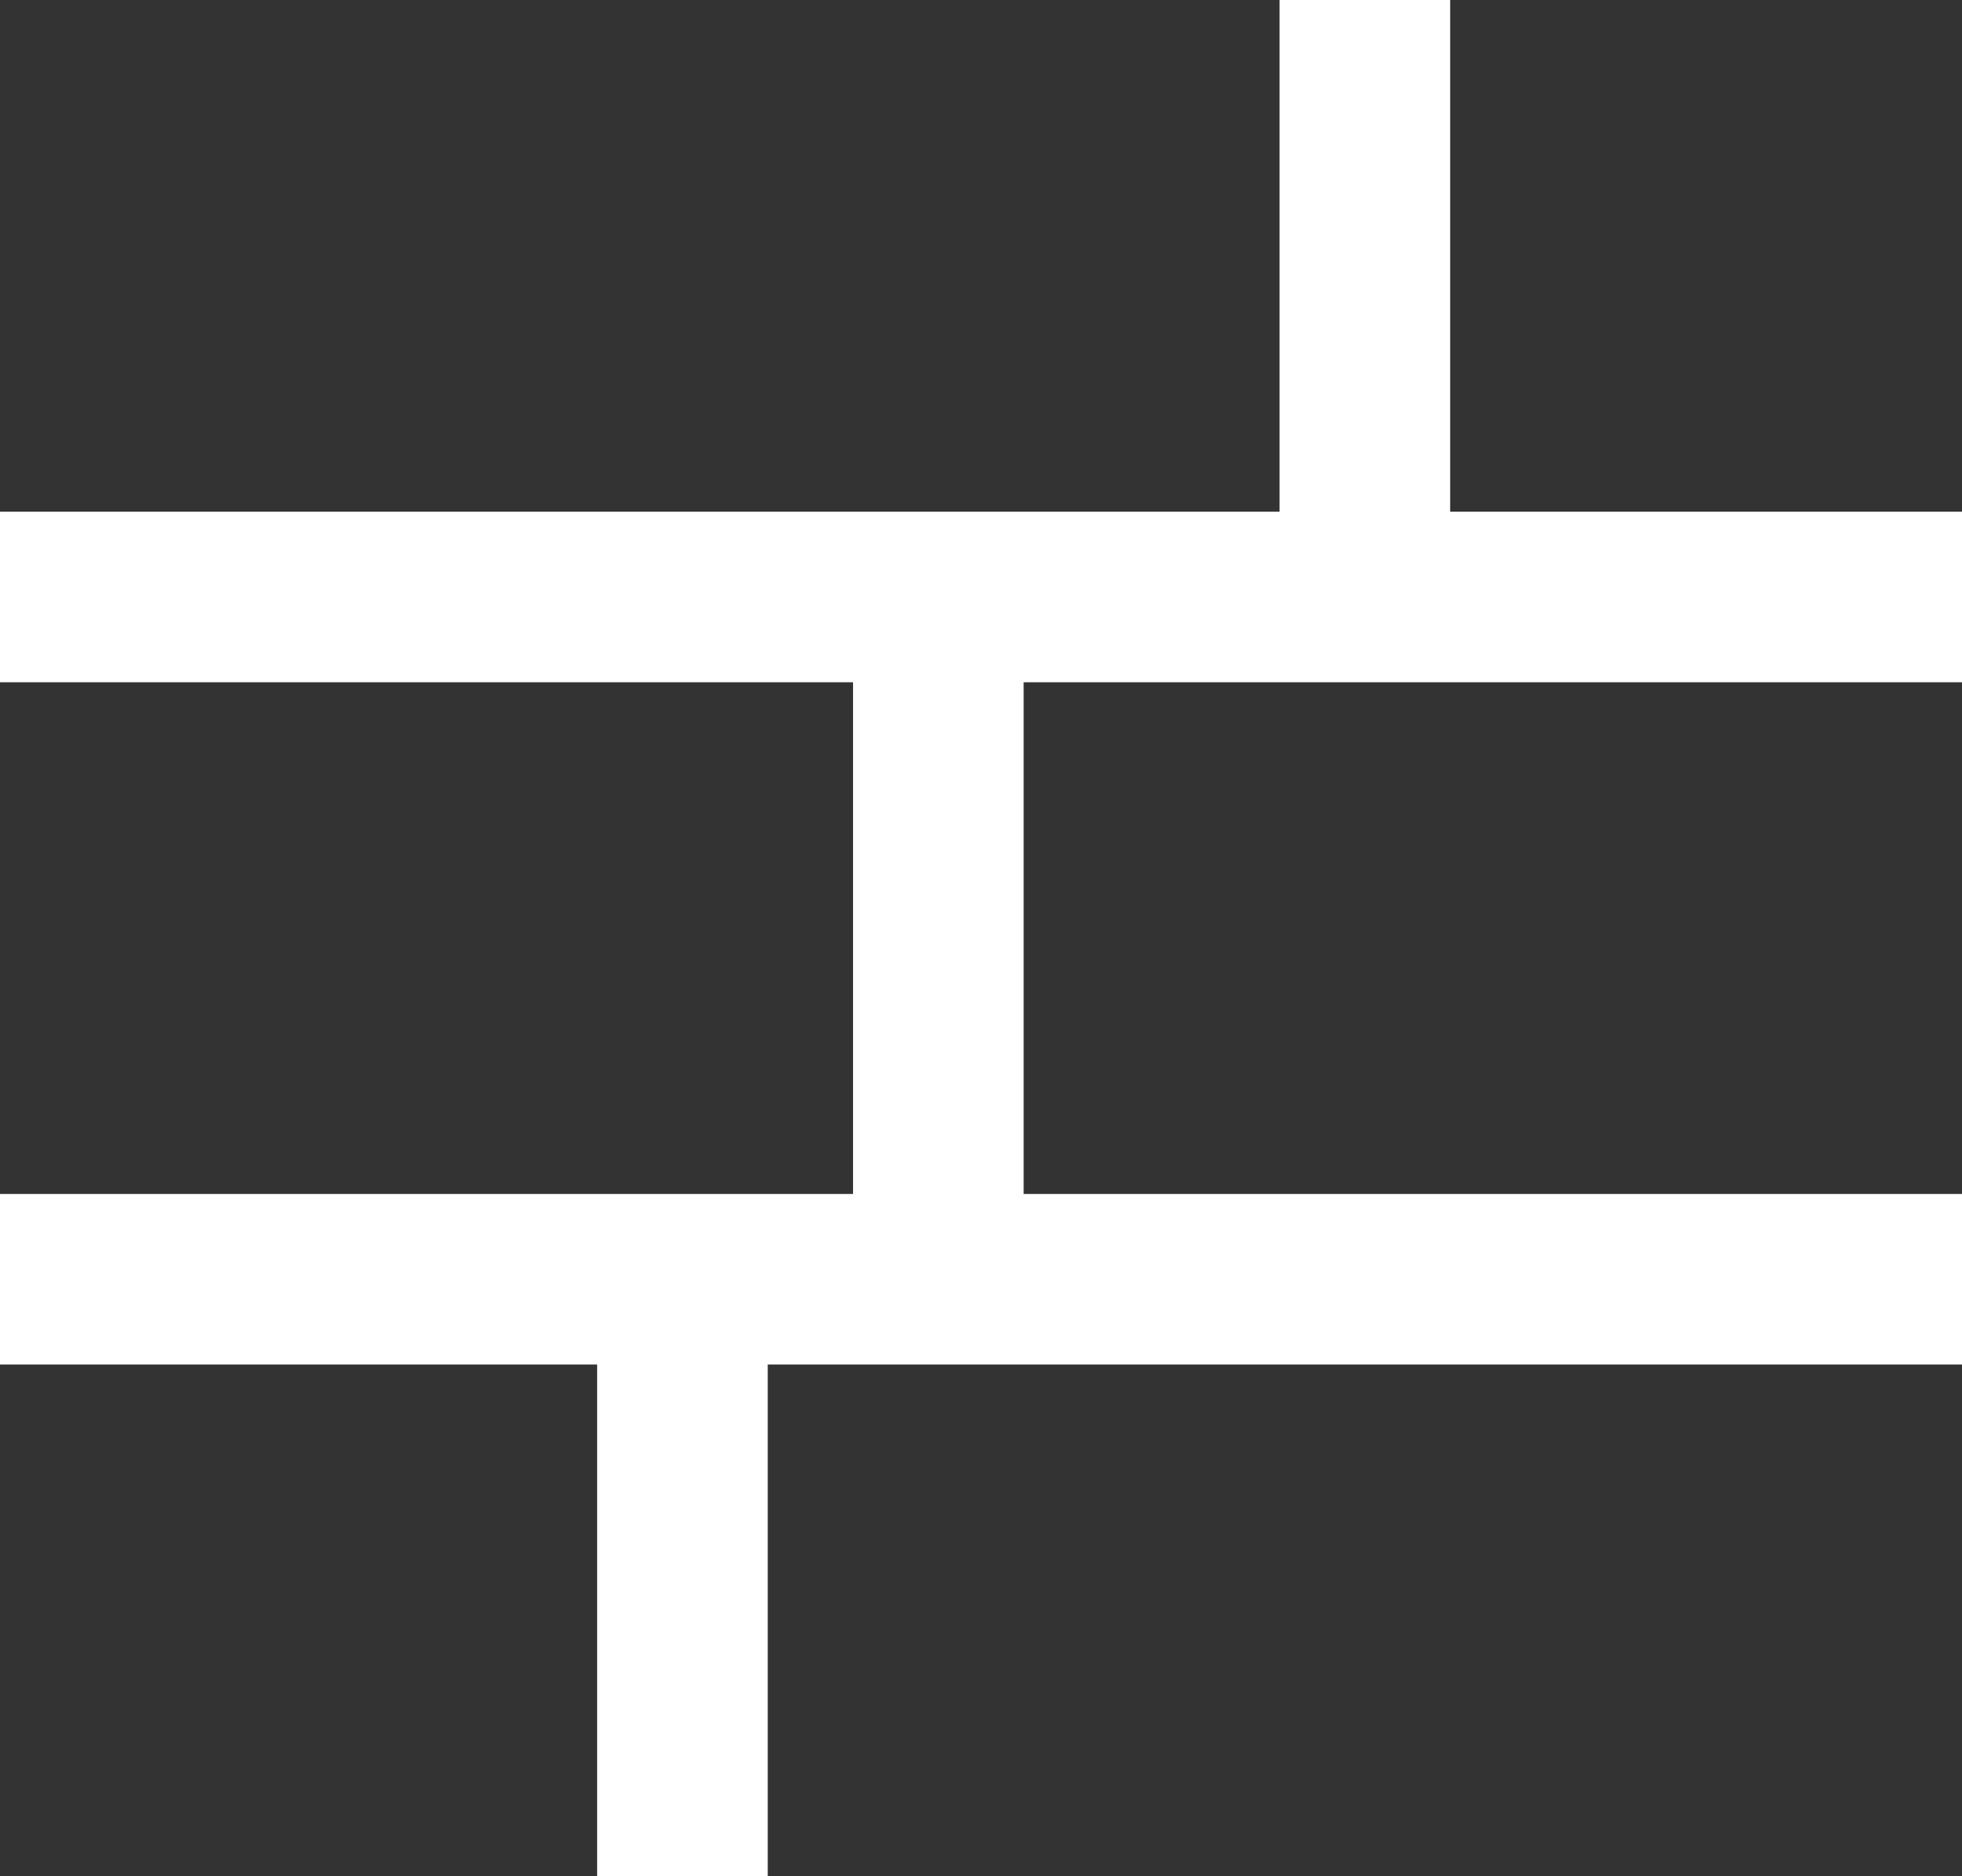
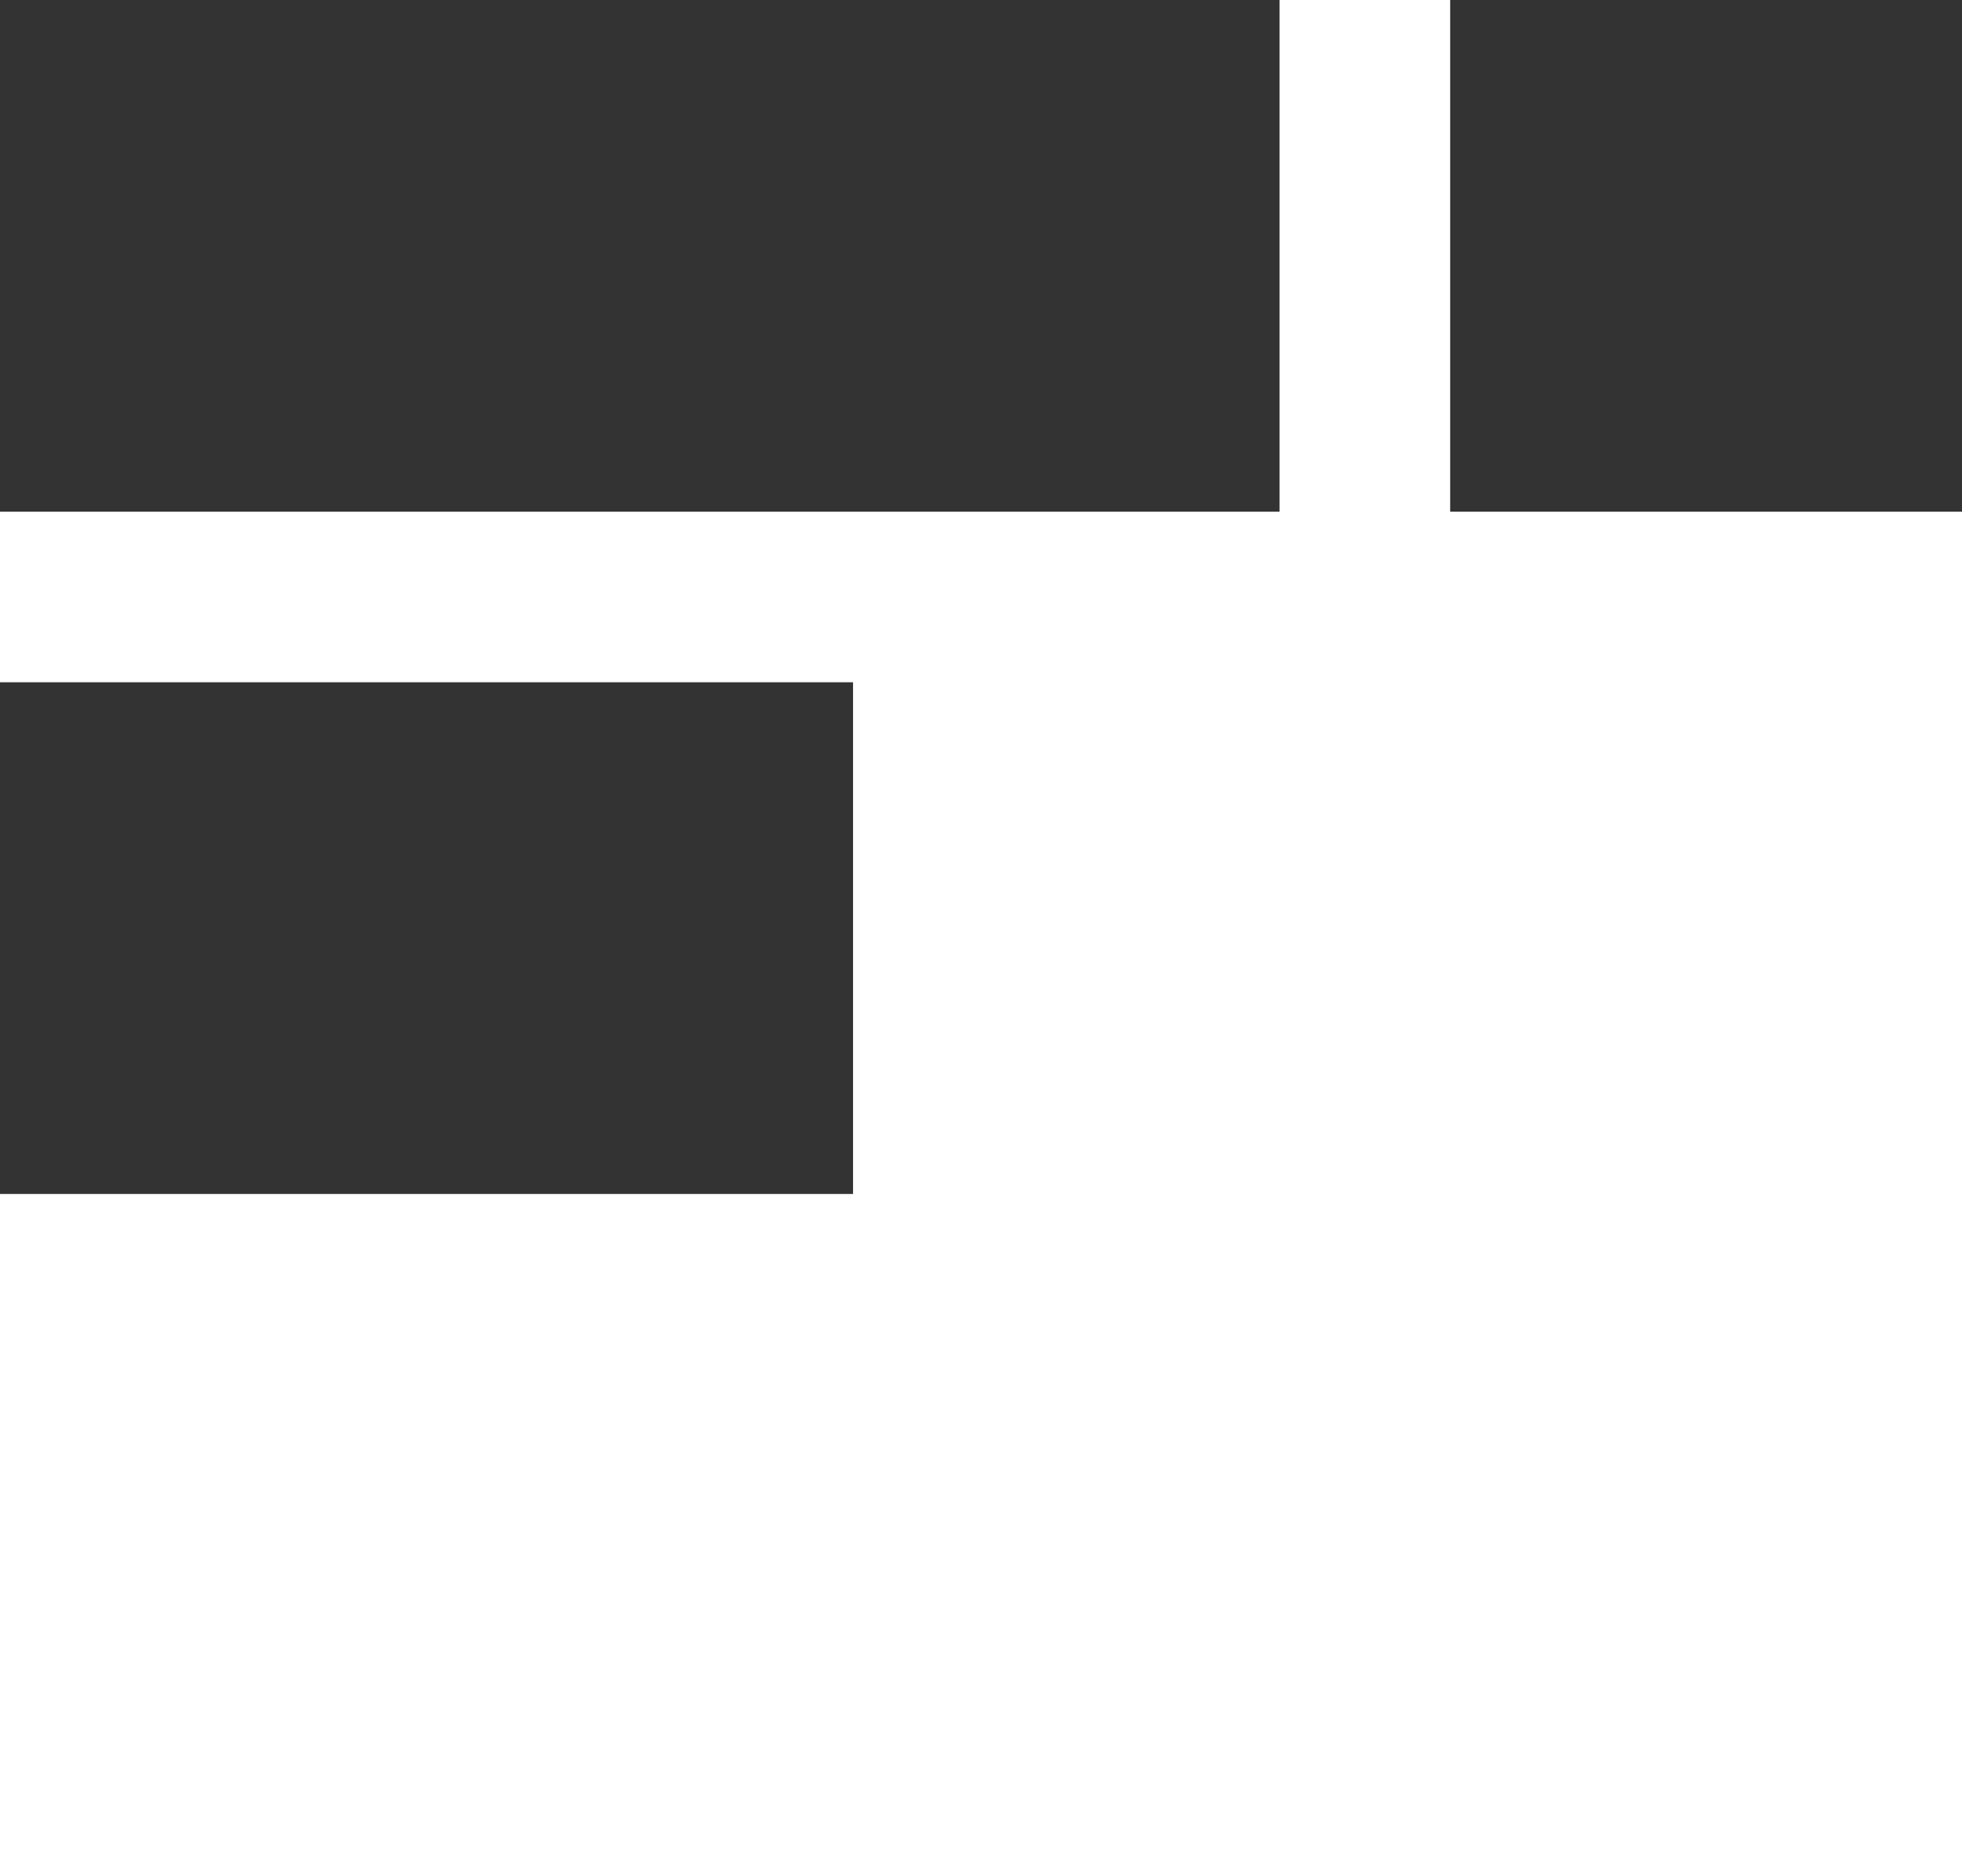
<svg xmlns="http://www.w3.org/2000/svg" width="23" height="22" viewBox="0 0 23 22" fill="none">
  <rect width="15" height="6" fill="#333333" />
  <rect x="17" width="6" height="6" fill="#333333" />
-   <rect y="16" width="7" height="6" fill="#333333" />
  <rect y="8" width="10" height="6" fill="#333333" />
-   <rect x="9" y="16" width="14" height="6" fill="#333333" />
-   <rect x="12" y="8" width="11" height="6" fill="#333333" />
</svg>